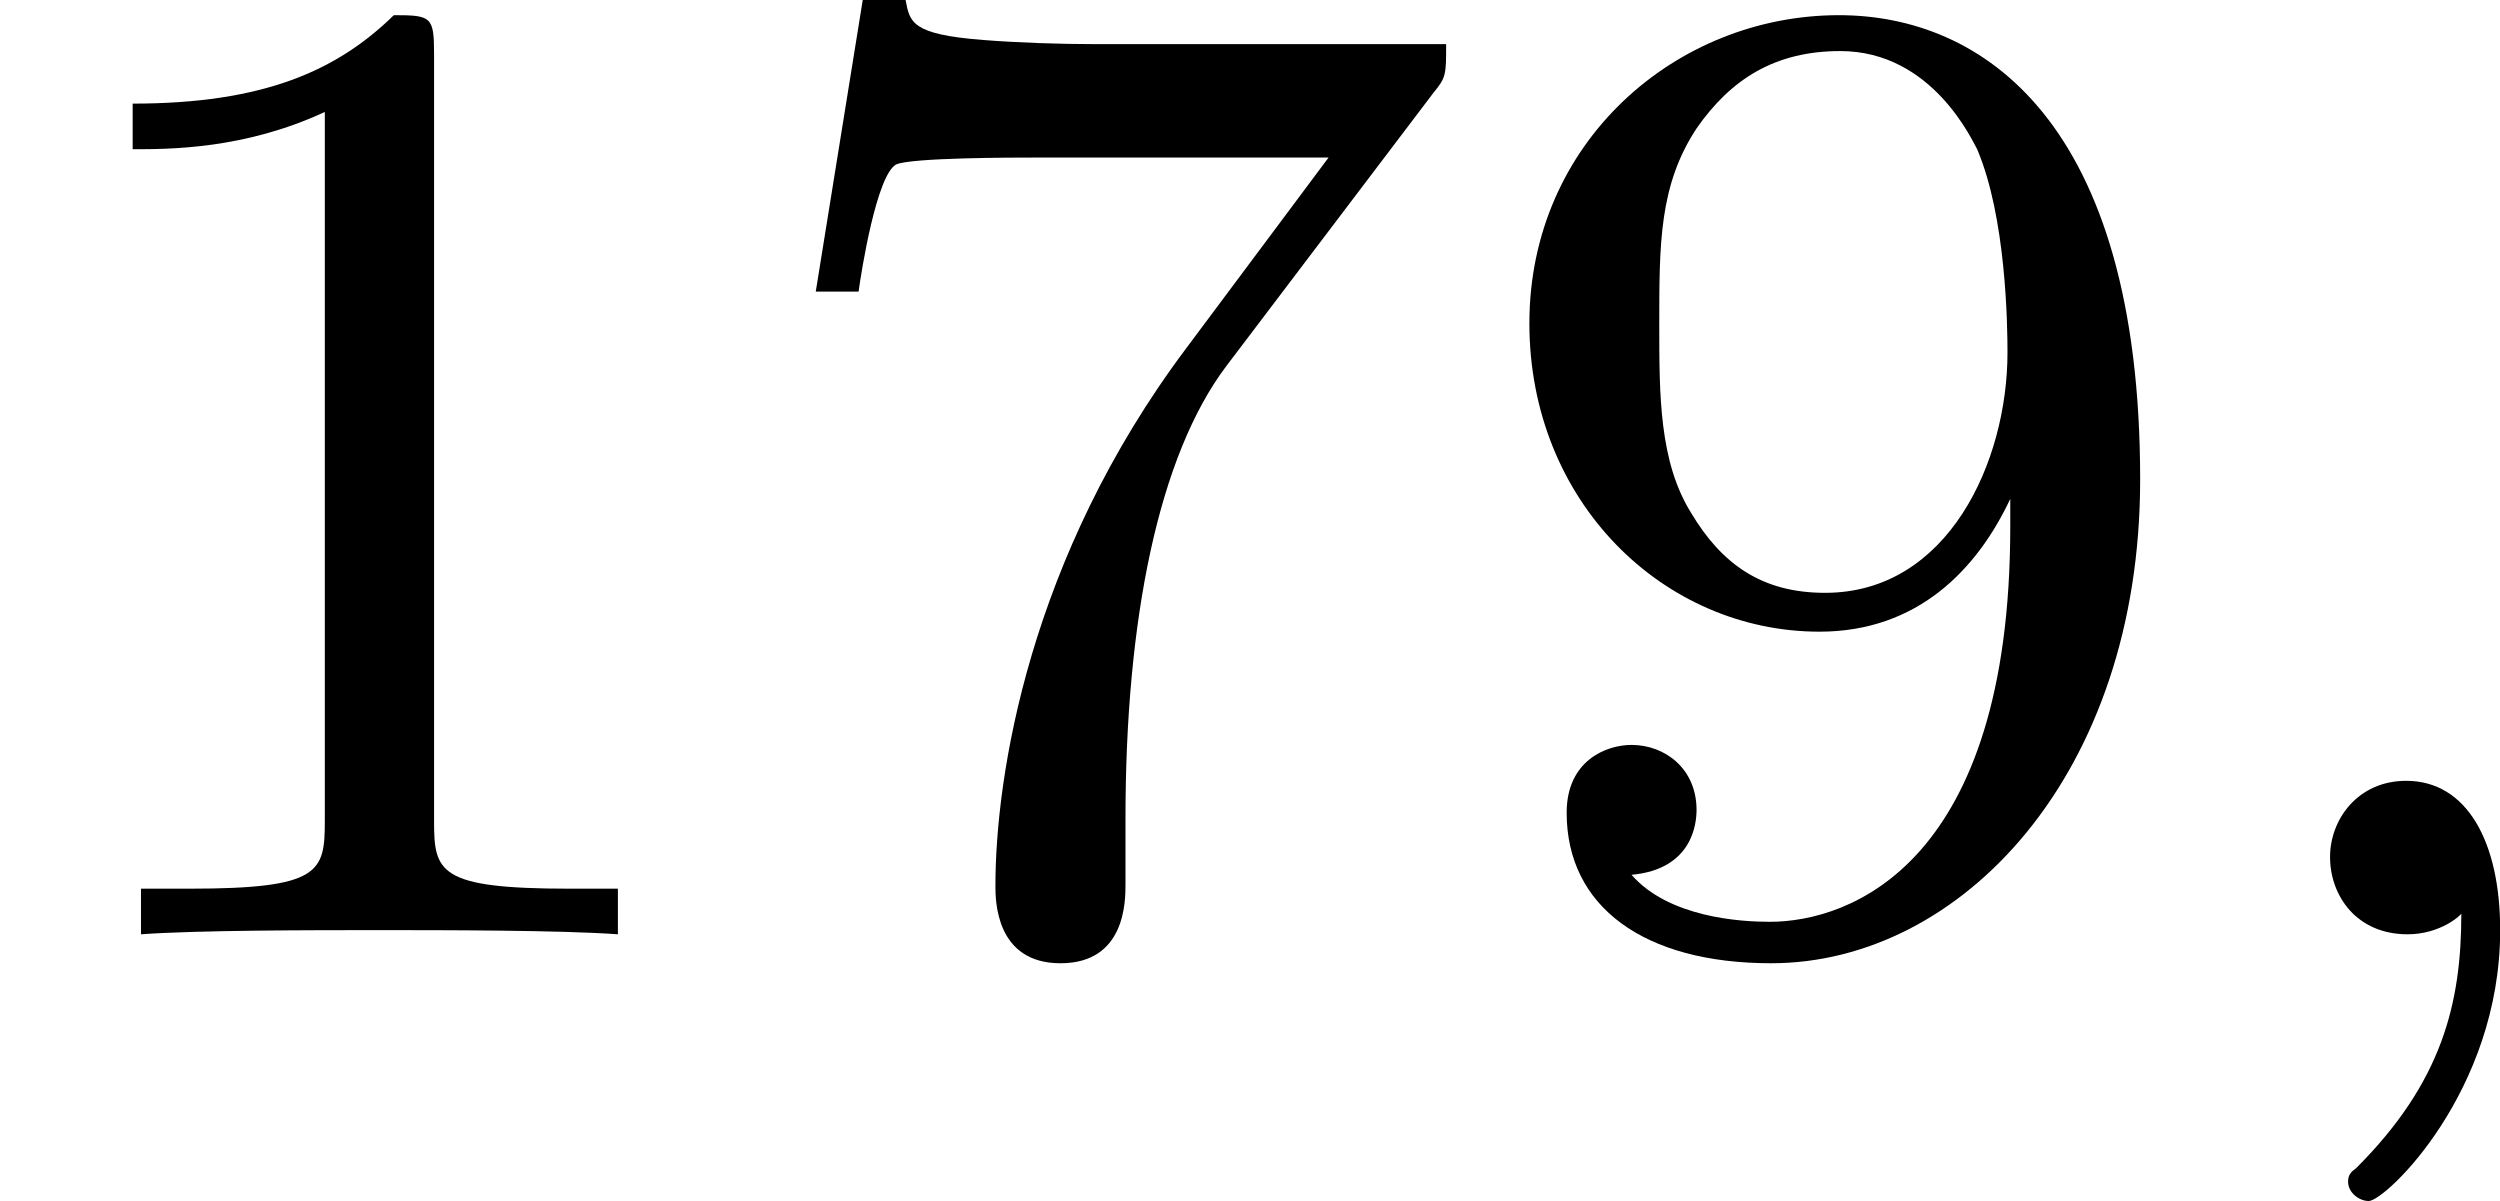
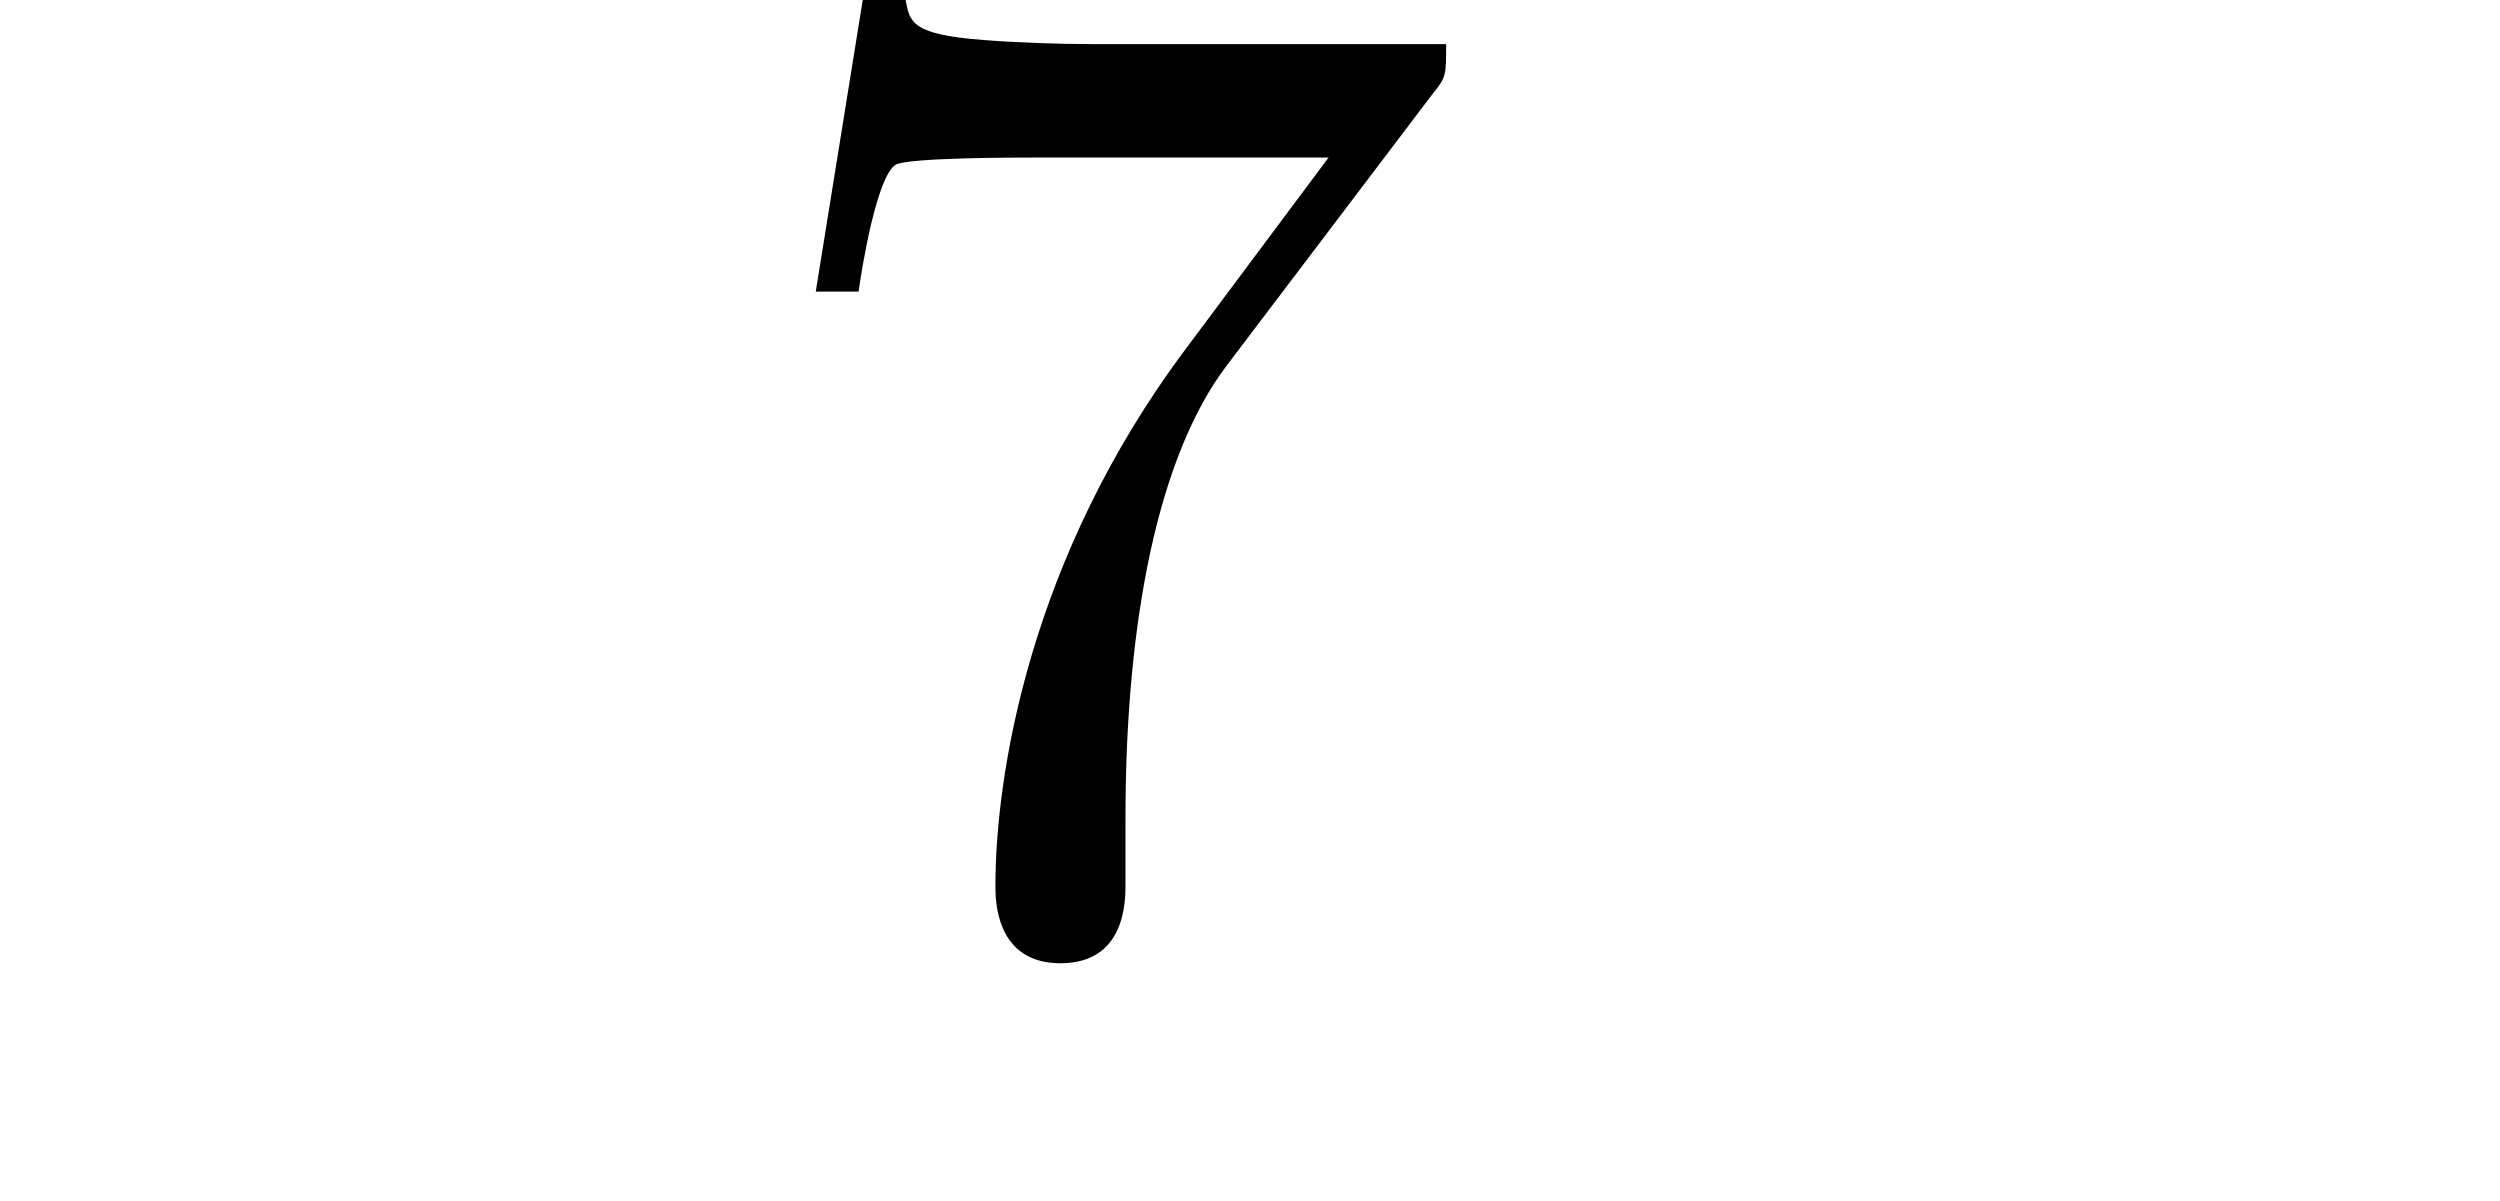
<svg xmlns="http://www.w3.org/2000/svg" xmlns:xlink="http://www.w3.org/1999/xlink" version="1.1" width="28.832pt" height="13.852pt" viewBox="11.288 1.151 28.832 13.852">
  <defs>
-     <path id="g1-59" d="M1.49-.12C1.49 .399 1.379 .853 .885 1.347C.853 1.371 .837 1.387 .837 1.427C.837 1.49 .901 1.538 .956 1.538C1.052 1.538 1.714 .909 1.714-.024C1.714-.534 1.522-.885 1.172-.885C.893-.885 .733-.662 .733-.446C.733-.223 .885 0 1.18 0C1.371 0 1.49-.112 1.49-.12Z" />
-     <path id="g3-49" d="M2.503-5.077C2.503-5.292 2.487-5.3 2.271-5.3C1.945-4.981 1.522-4.79 .765-4.79V-4.527C.98-4.527 1.411-4.527 1.873-4.742V-.654C1.873-.359 1.849-.263 1.092-.263H.813V0C1.14-.024 1.825-.024 2.184-.024S3.236-.024 3.563 0V-.263H3.284C2.527-.263 2.503-.359 2.503-.654V-5.077Z" />
    <path id="g3-55" d="M4.033-4.854C4.105-4.941 4.105-4.957 4.105-5.133H2.08C1.881-5.133 1.634-5.141 1.435-5.157C1.02-5.189 1.012-5.26 .988-5.388H.741L.47-3.706H.717C.733-3.826 .821-4.376 .933-4.439C1.02-4.479 1.618-4.479 1.737-4.479H3.427L2.606-3.379C1.698-2.168 1.506-.909 1.506-.279C1.506-.199 1.506 .167 1.881 .167S2.256-.191 2.256-.287V-.669C2.256-1.817 2.447-2.758 2.837-3.276L4.033-4.854Z" />
-     <path id="g3-57" d="M3.124-2.351C3.124-.406 2.2-.072 1.737-.072C1.57-.072 1.156-.096 .94-.343C1.291-.375 1.315-.638 1.315-.717C1.315-.956 1.132-1.092 .94-1.092C.797-1.092 .566-1.004 .566-.701C.566-.159 1.012 .167 1.745 .167C2.837 .167 3.873-.917 3.873-2.622C3.873-4.694 2.957-5.3 2.136-5.3C1.196-5.3 .351-4.567 .351-3.523C.351-2.495 1.124-1.745 2.024-1.745C2.59-1.745 2.933-2.104 3.124-2.511V-2.351ZM2.056-1.969C1.69-1.969 1.459-2.136 1.283-2.431C1.1-2.726 1.1-3.108 1.1-3.515C1.1-3.985 1.1-4.32 1.315-4.647C1.514-4.933 1.769-5.093 2.144-5.093C2.678-5.093 2.909-4.567 2.933-4.527C3.1-4.136 3.108-3.515 3.108-3.355C3.108-2.726 2.766-1.969 2.056-1.969Z" />
  </defs>
  <g id="page1" transform="matrix(2 0 0 2 0 0)">
    <use x="5.644" y="5.963" xlink:href="#g3-49" />
    <use x="9.878" y="5.963" xlink:href="#g3-55" />
    <use x="14.112" y="5.963" xlink:href="#g3-57" />
    <use x="18.347" y="5.963" xlink:href="#g1-59" />
  </g>
</svg>